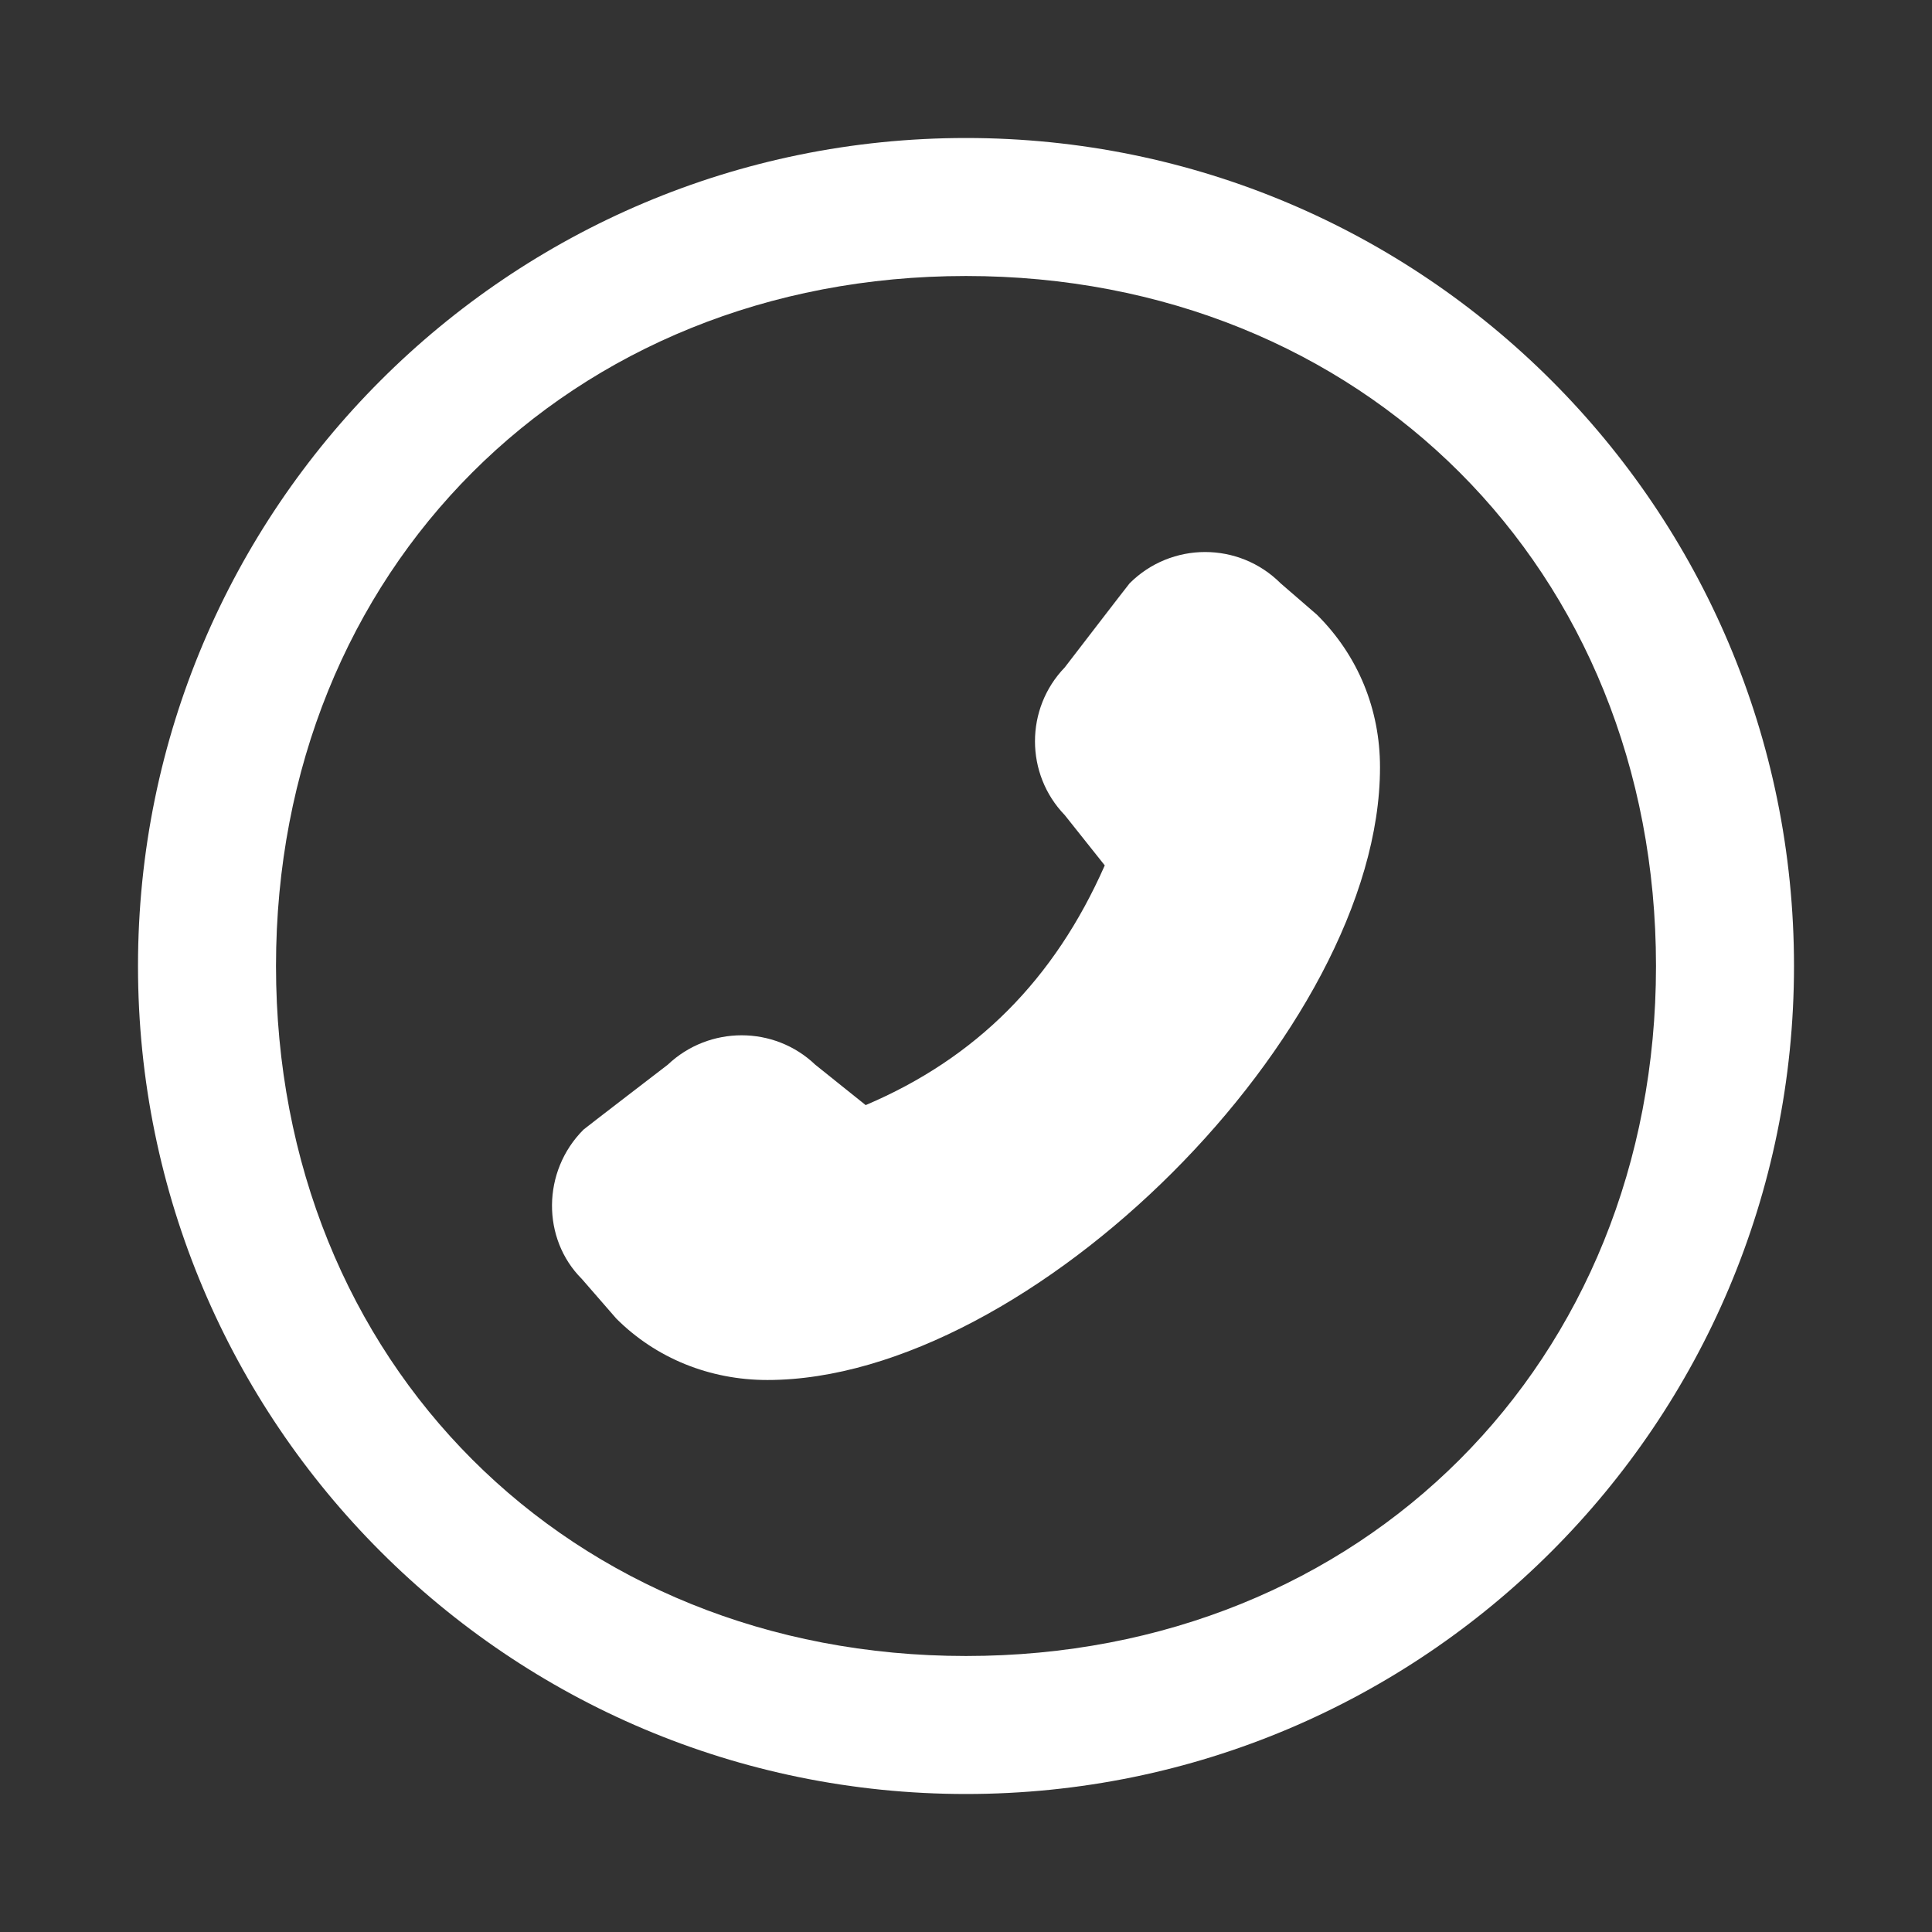
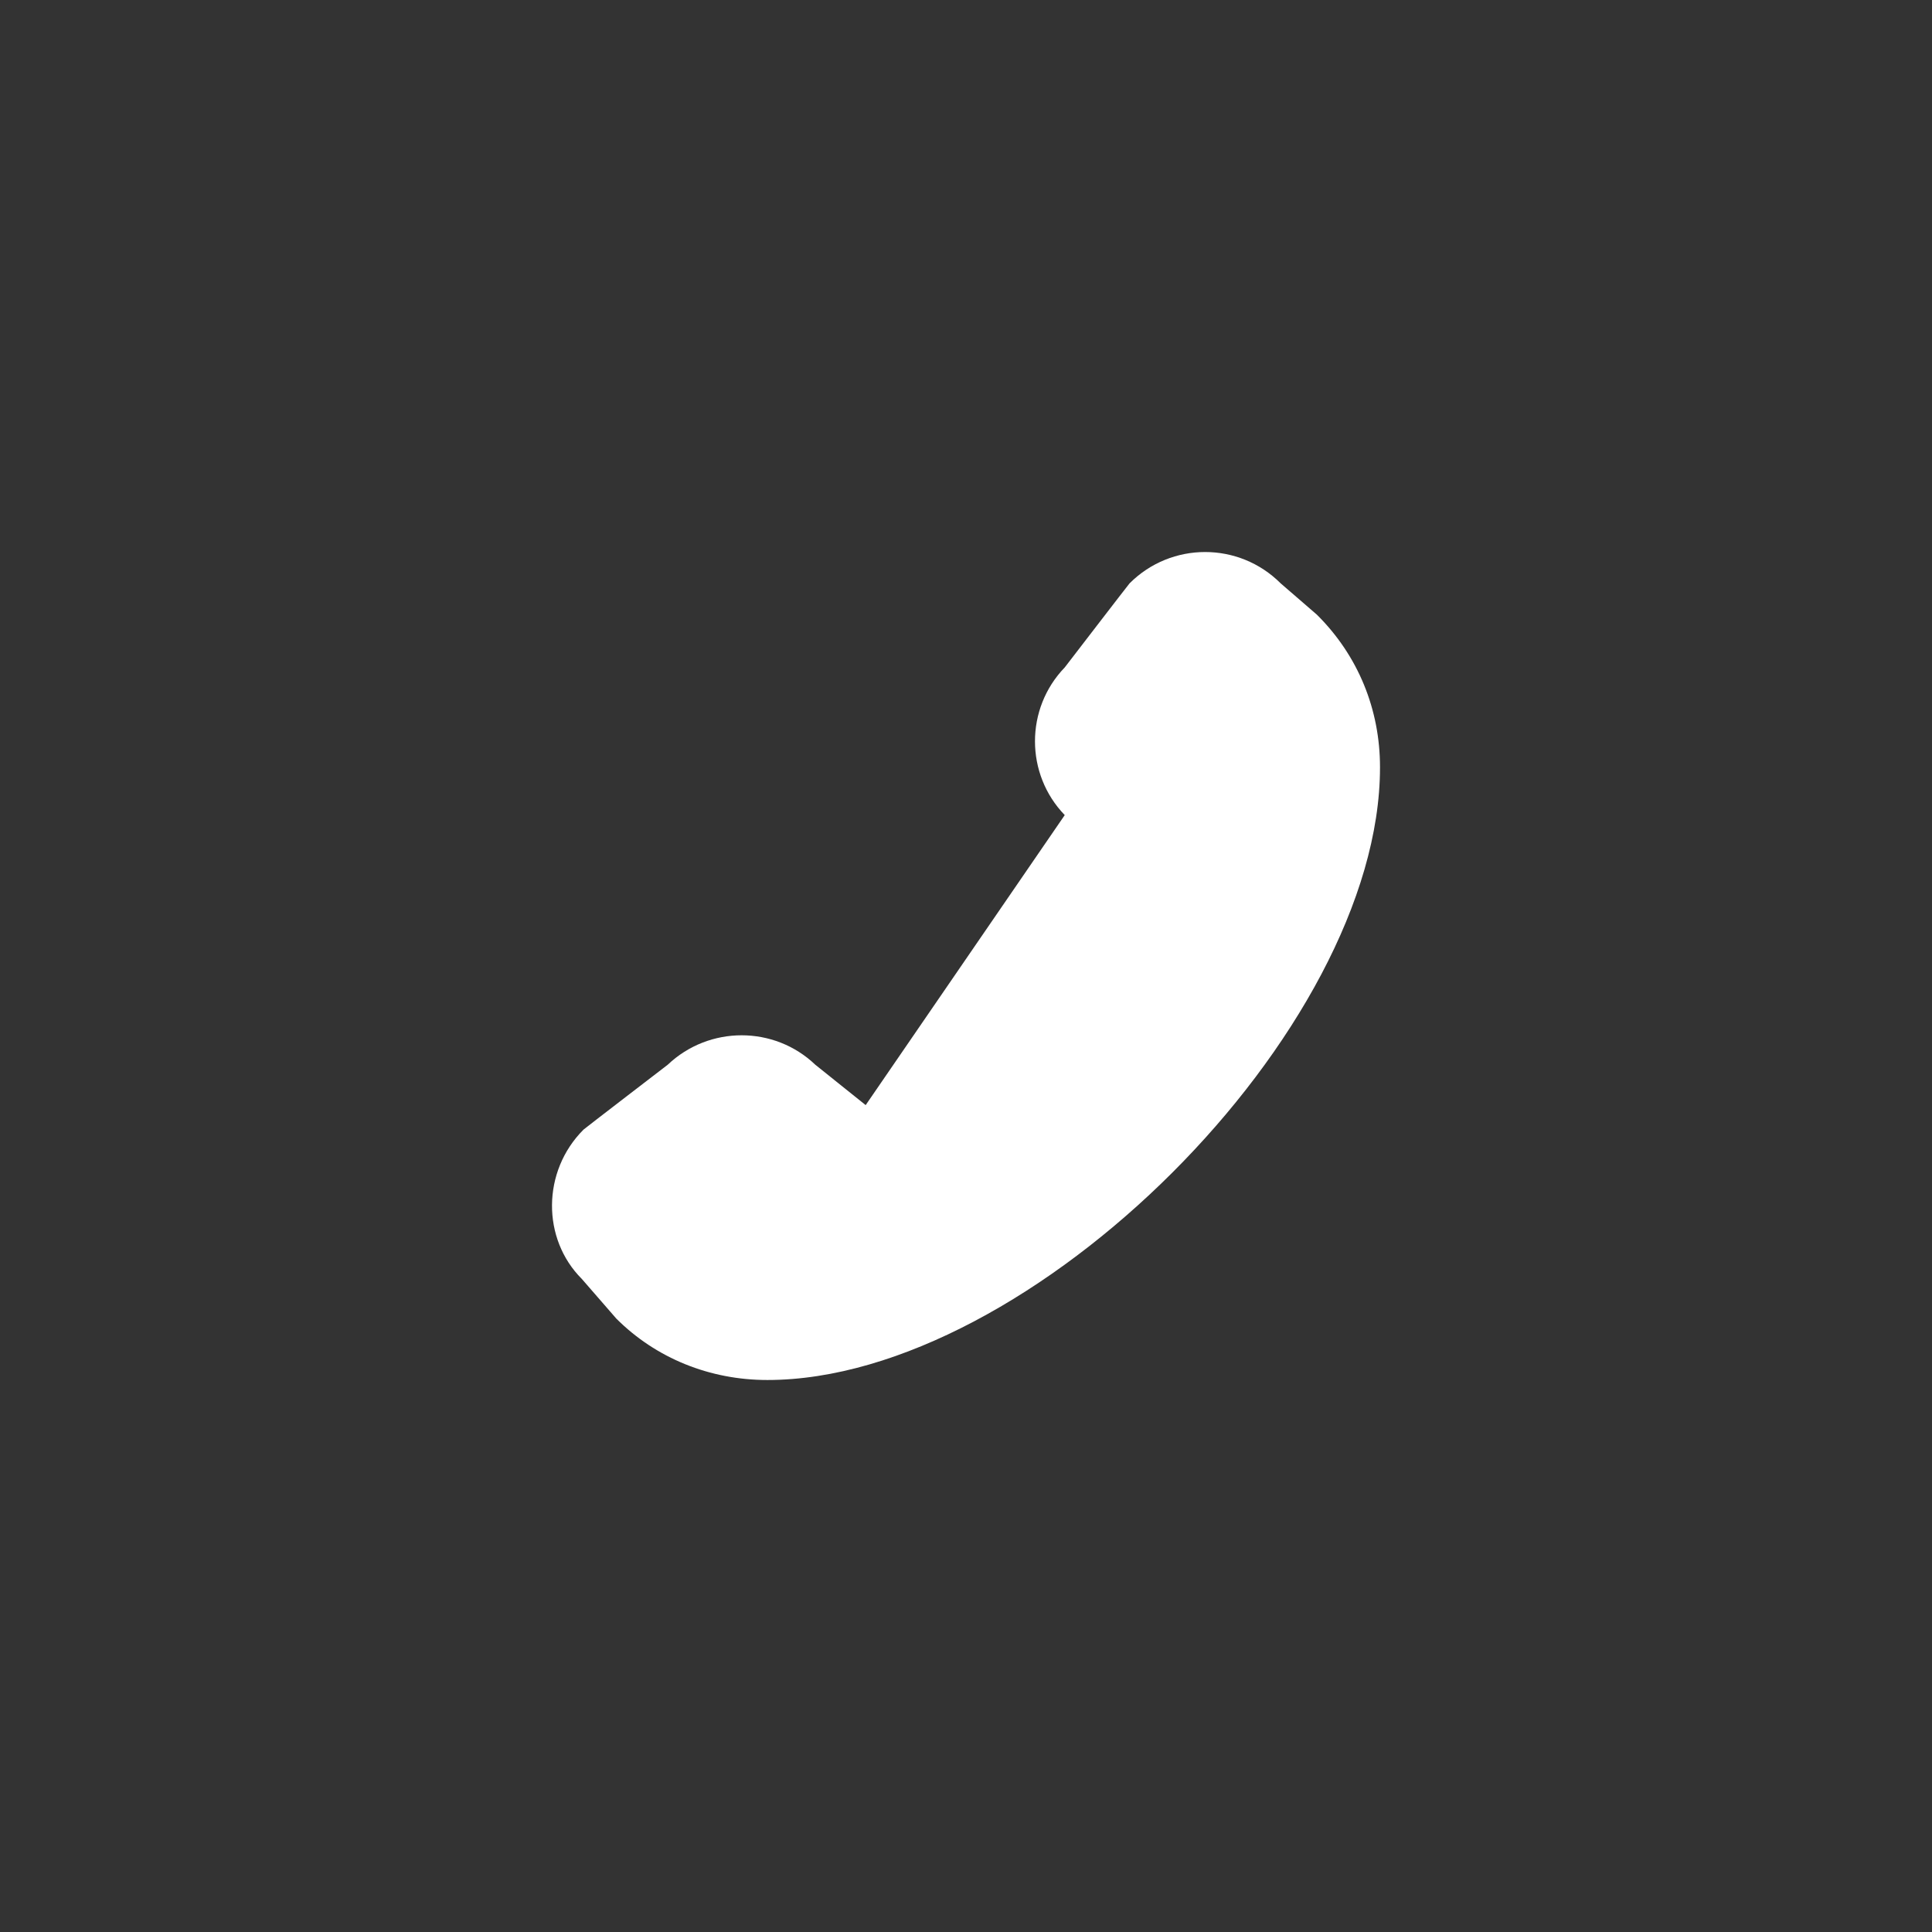
<svg xmlns="http://www.w3.org/2000/svg" width="28" height="28" viewBox="0 0 28 28" fill="none">
  <rect x="0" y="0" width="28" height="28" fill="#333333" stroke="none" />
-   <path fill-rule="evenodd" clip-rule="evenodd" d="M4 14C4 19.744 8.256 24 14 24C19.744 24 24 19.744 24 14C24 8.256 19.744 4 14 4C8.256 4 4 8.256 4 14ZM14 2C7.373 2 2 7.373 2 14C2 20.627 7.373 26 14 26C20.627 26 26 20.627 26 14C26 7.373 20.627 2 14 2Z" fill="white" />
-   <path d="M20 11.123C20 14.942 14.936 20 11.121 20C10.287 20 9.507 19.685 8.932 19.11L8.432 18.535C7.852 17.956 7.852 16.976 8.457 16.371C8.472 16.356 9.677 15.431 9.677 15.431C10.277 14.862 11.221 14.862 11.816 15.431L12.546 16.016C14.146 15.336 15.281 14.197 16.011 12.542L15.431 11.813C14.856 11.218 14.856 10.268 15.431 9.673C15.431 9.673 16.356 8.469 16.371 8.454C16.976 7.849 17.955 7.849 18.56 8.454L19.085 8.908C19.685 9.503 20 10.283 20 11.118V11.123Z" fill="white" />
+   <path d="M20 11.123C20 14.942 14.936 20 11.121 20C10.287 20 9.507 19.685 8.932 19.11L8.432 18.535C7.852 17.956 7.852 16.976 8.457 16.371C8.472 16.356 9.677 15.431 9.677 15.431C10.277 14.862 11.221 14.862 11.816 15.431L12.546 16.016L15.431 11.813C14.856 11.218 14.856 10.268 15.431 9.673C15.431 9.673 16.356 8.469 16.371 8.454C16.976 7.849 17.955 7.849 18.56 8.454L19.085 8.908C19.685 9.503 20 10.283 20 11.118V11.123Z" fill="white" />
</svg>